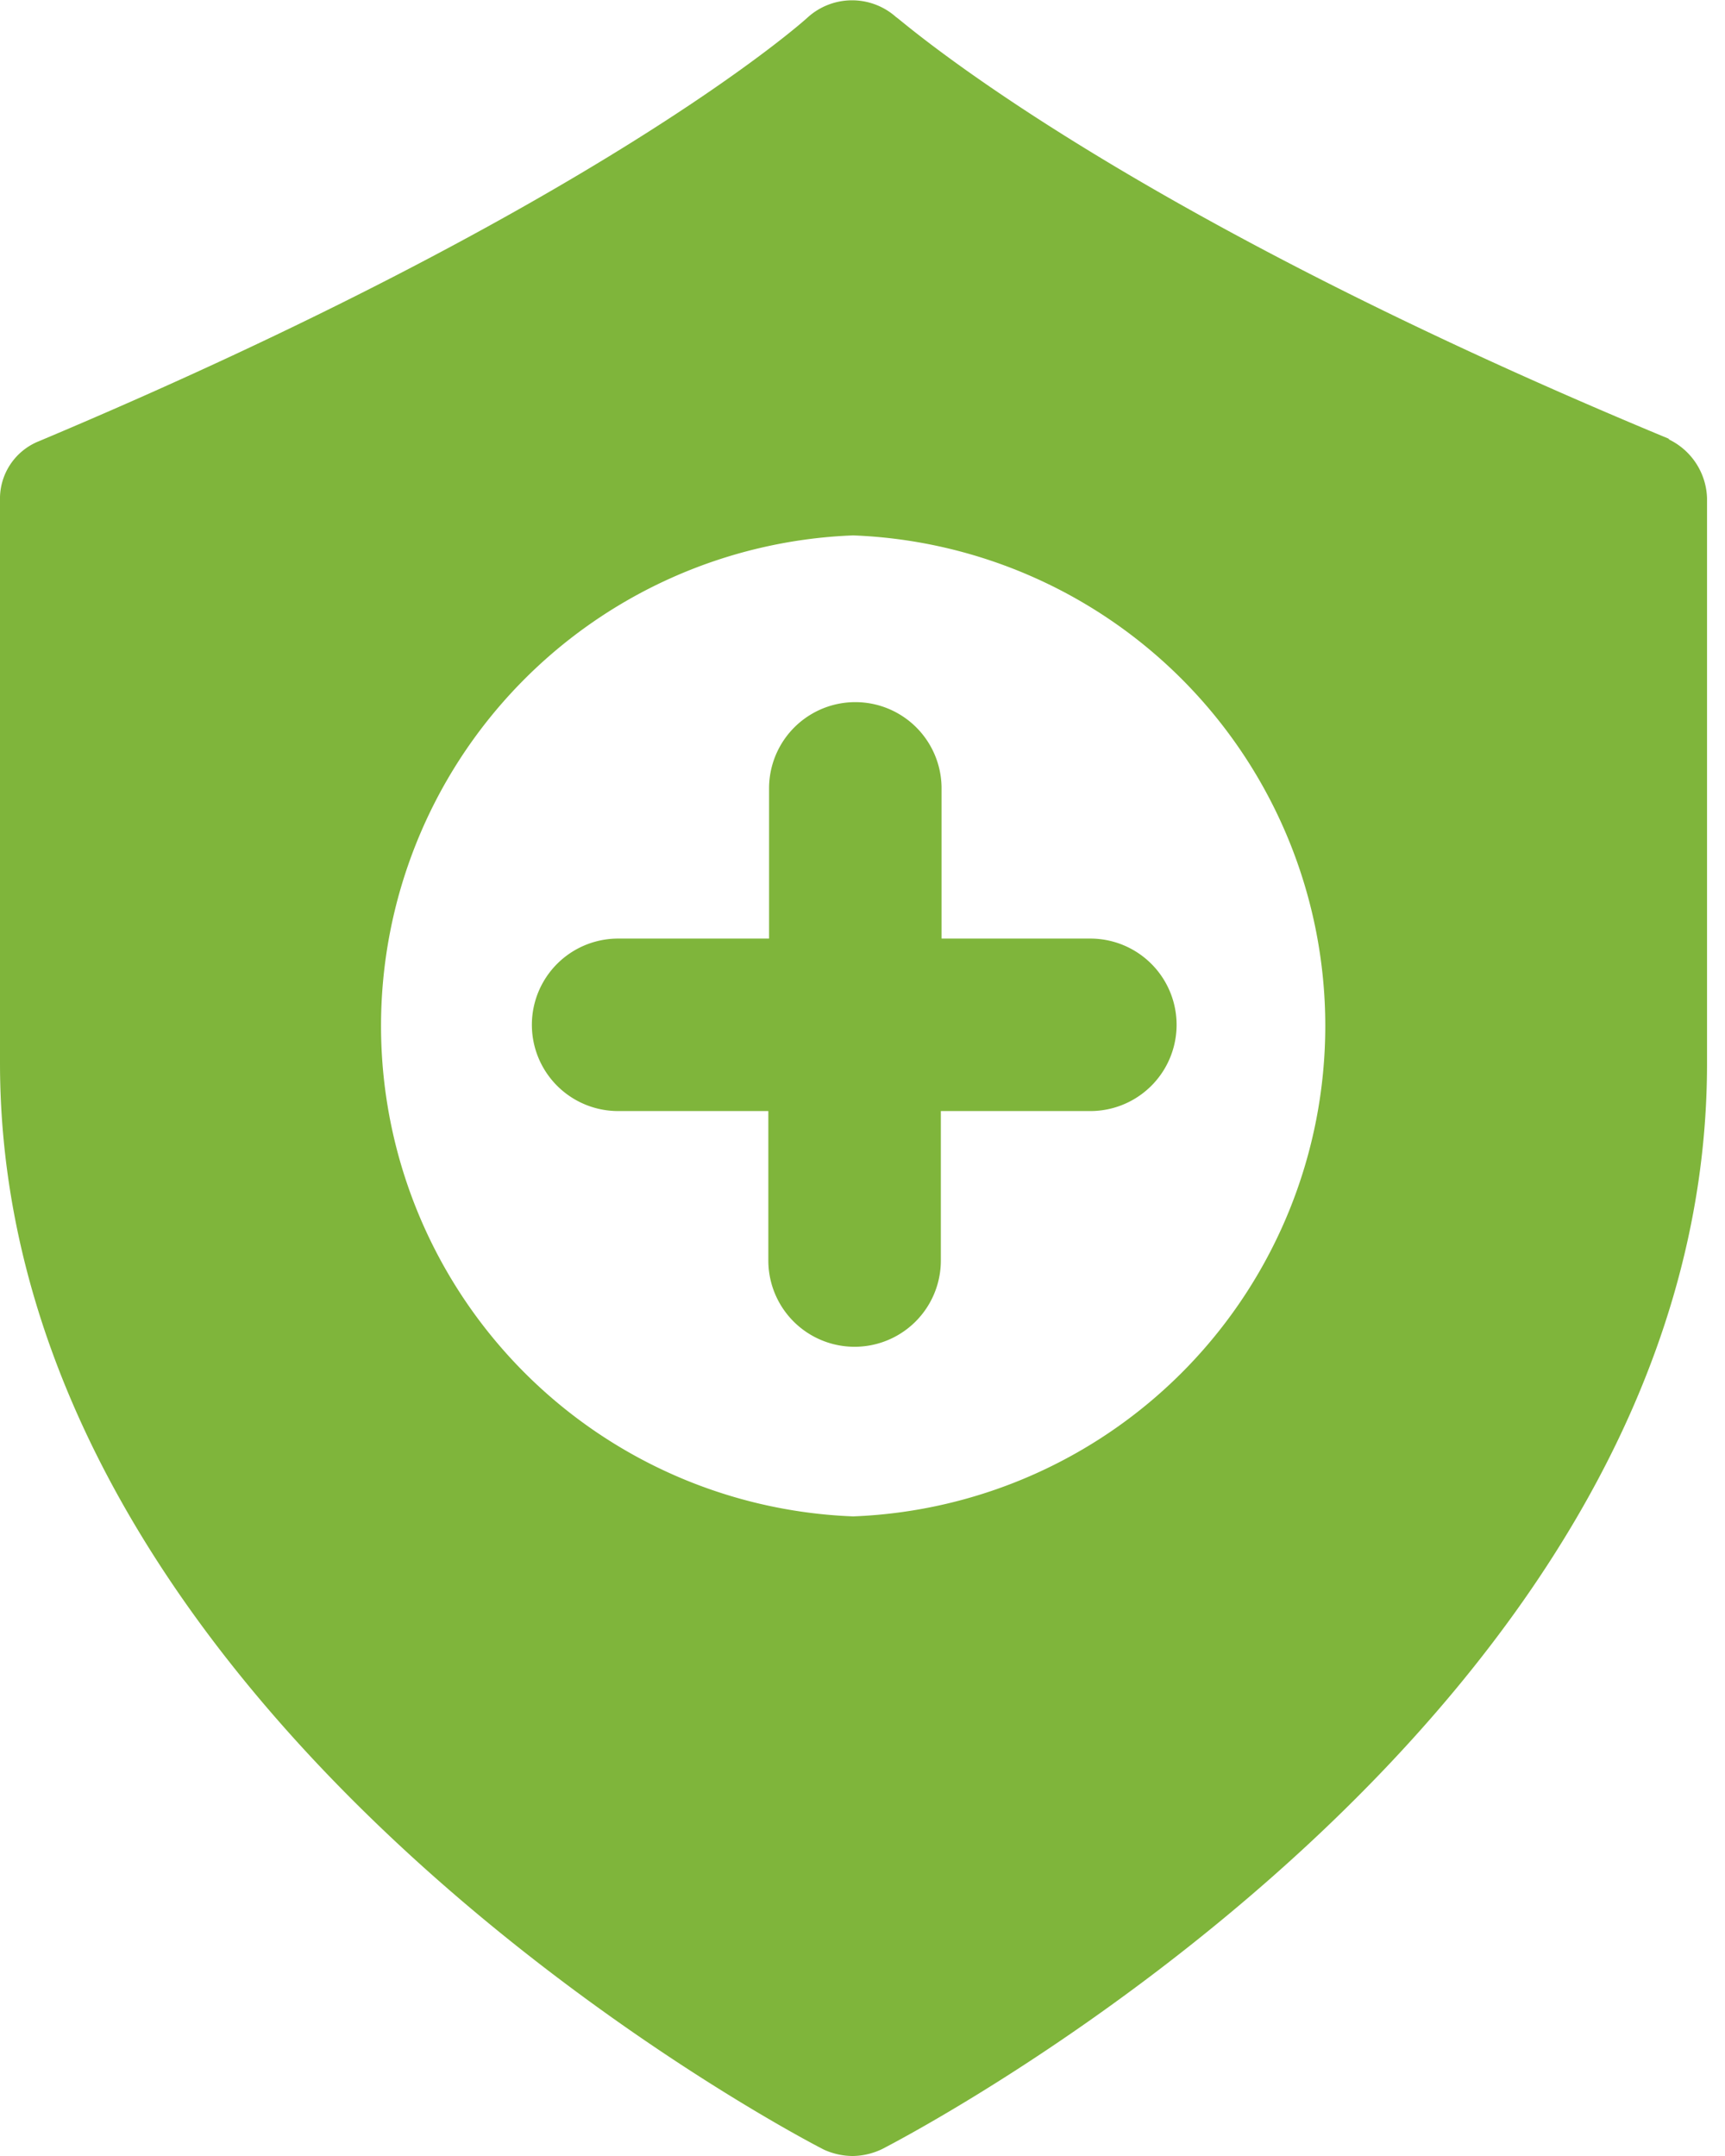
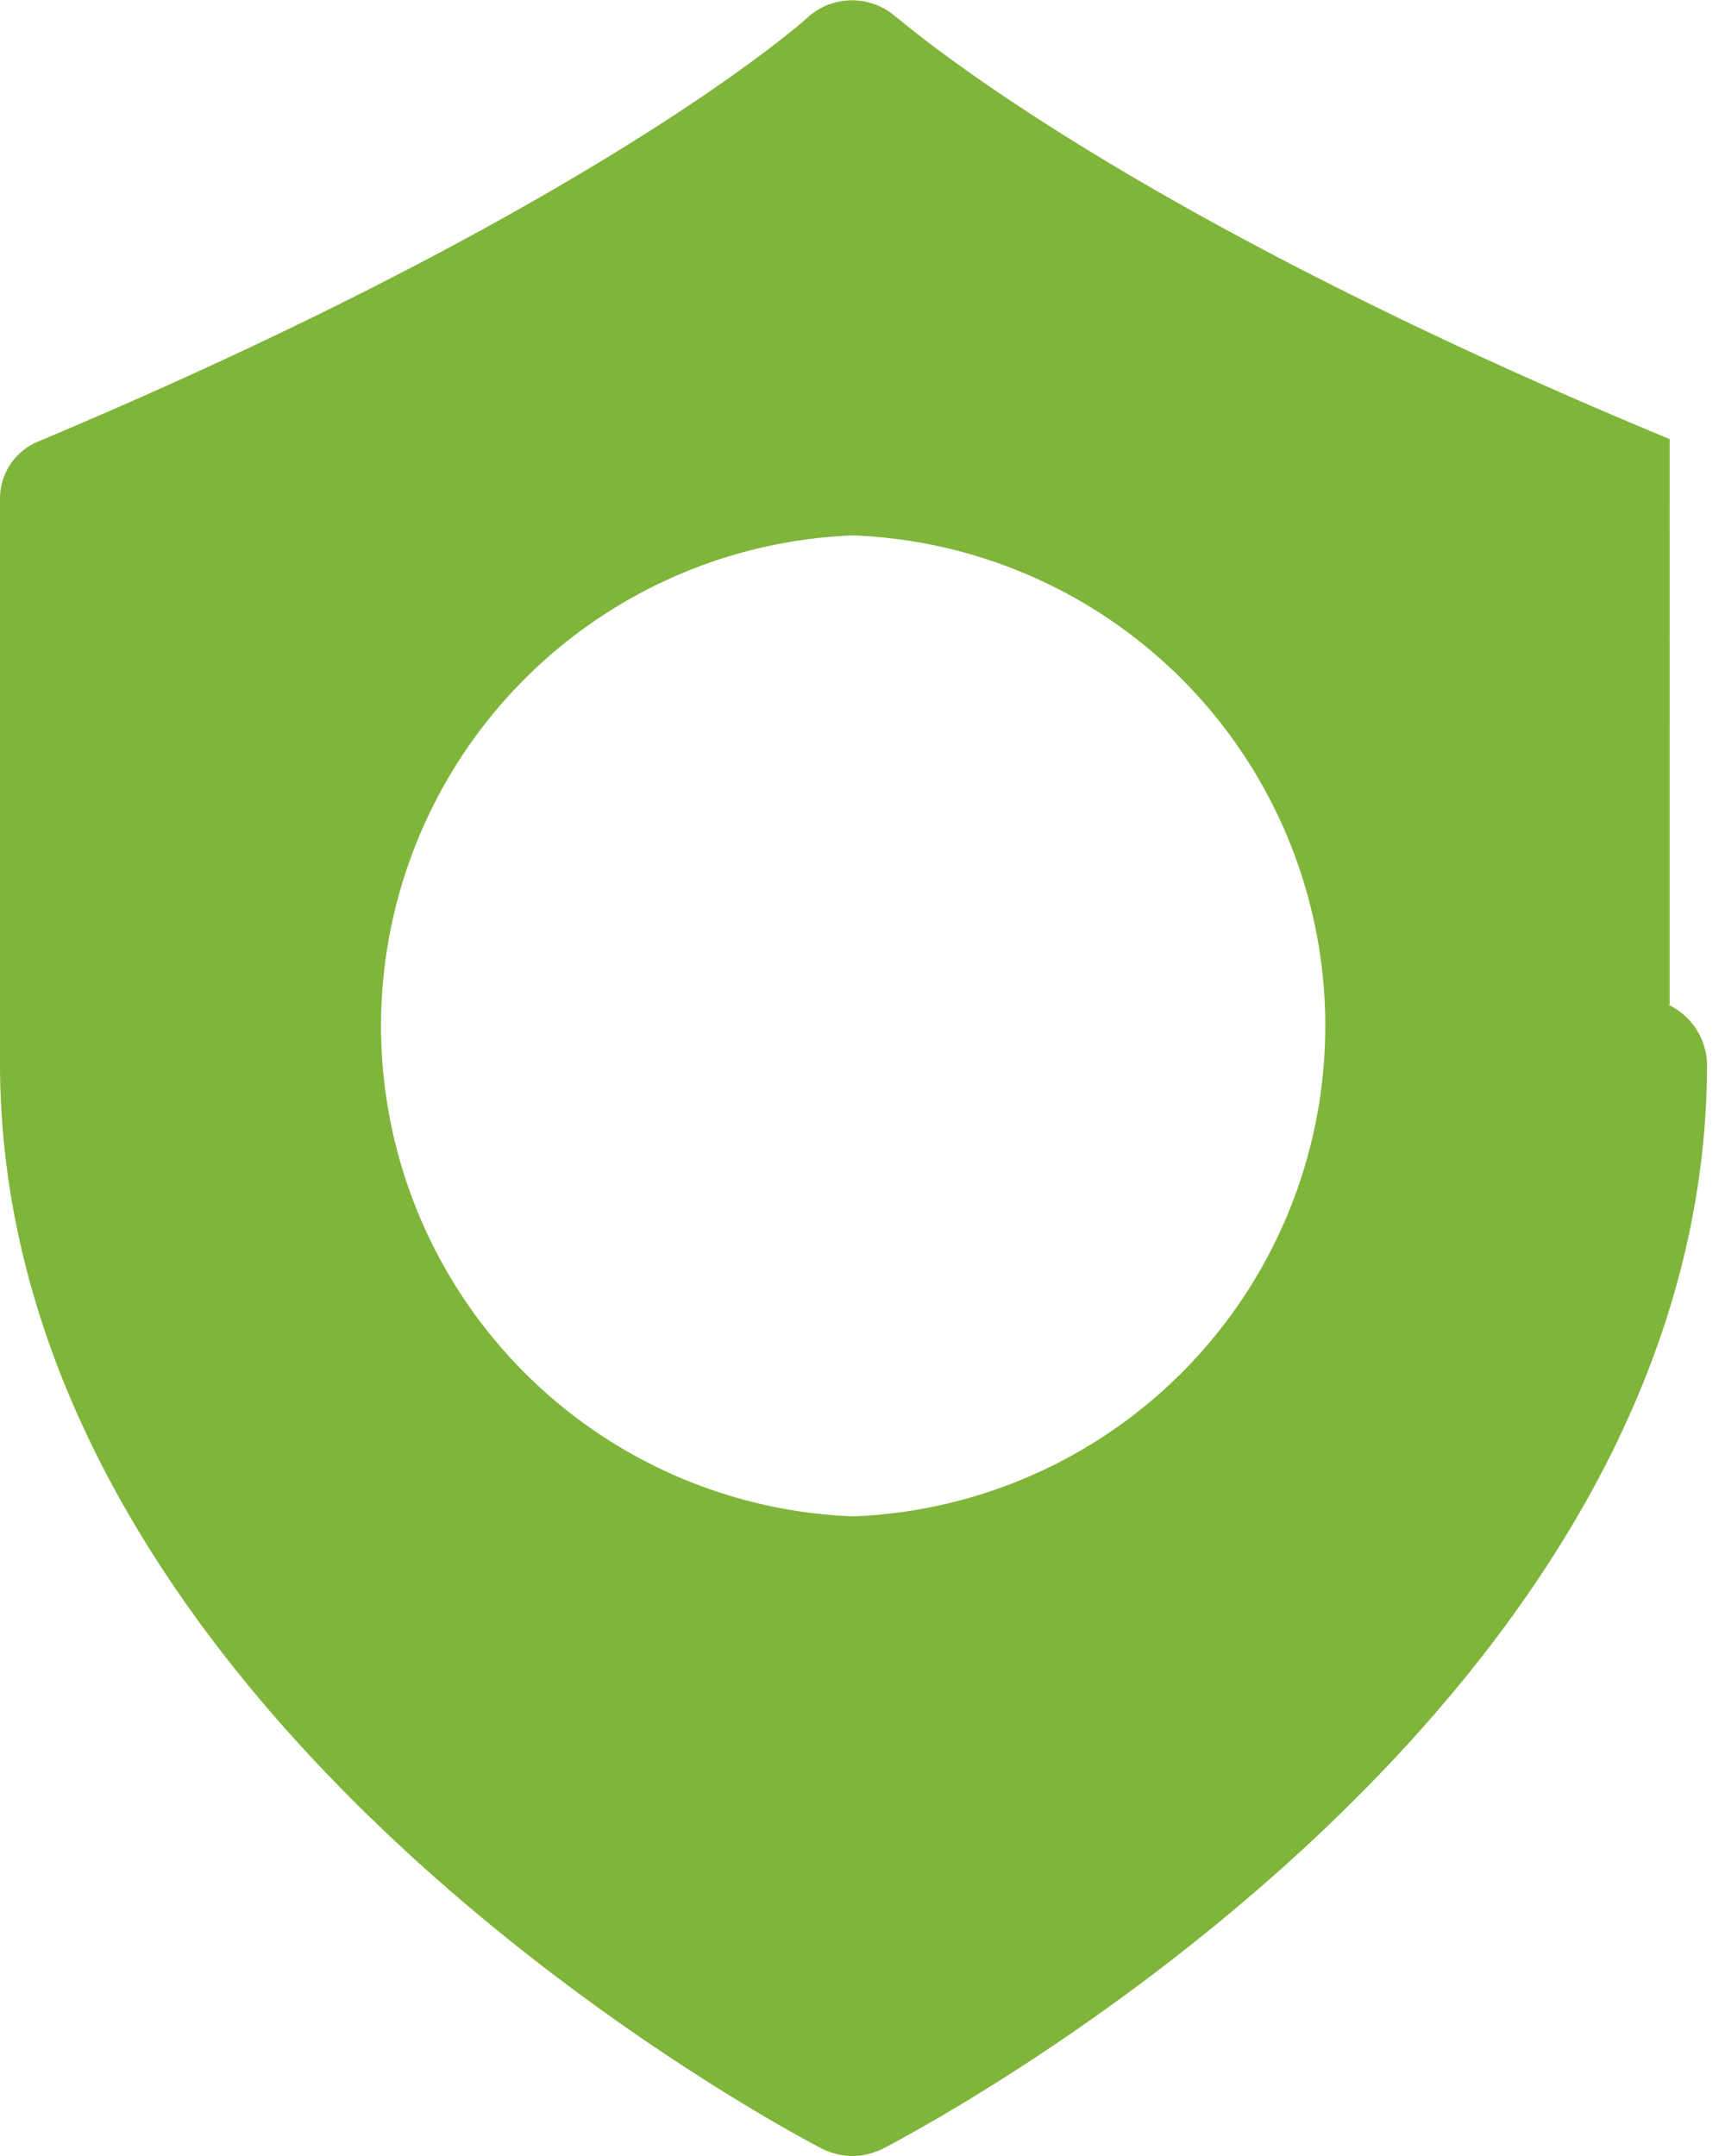
<svg xmlns="http://www.w3.org/2000/svg" fill="none" viewBox="0 0 24 30">
  <g fill="#7FB53B">
-     <path d="M23.23 6.11C15.39 2.86 12.5.24 12.47.24a.92.92 0 0 0-1.23 0c-.03.03-2.9 2.62-10.7 5.9a.86.86 0 0 0-.54.82v7.83c0 9.1 10.99 14.88 11.46 15.12a.97.97 0 0 0 .41.09.97.97 0 0 0 .41-.1c.48-.25 11.47-6 11.47-15.1V6.93a.94.94 0 0 0-.54-.82h.02ZM11.87 21.1a6.83 6.83 0 0 1 0-13.65 6.83 6.83 0 0 1 0 13.65Z" />
-     <path d="M15.17 13.06H13.1v-2.09a1.2 1.2 0 1 0-2.4 0v2.09H8.6a1.2 1.2 0 1 0 0 2.4h2.09v2.08a1.2 1.2 0 1 0 2.4 0v-2.08h2.08a1.2 1.2 0 1 0 0-2.4Z" />
+     <path d="M23.23 6.11C15.39 2.86 12.5.24 12.47.24a.92.92 0 0 0-1.23 0c-.03.03-2.9 2.62-10.7 5.9a.86.86 0 0 0-.54.82v7.83c0 9.1 10.99 14.88 11.46 15.12a.97.97 0 0 0 .41.09.97.97 0 0 0 .41-.1c.48-.25 11.47-6 11.47-15.1a.94.94 0 0 0-.54-.82h.02ZM11.87 21.1a6.83 6.83 0 0 1 0-13.65 6.83 6.83 0 0 1 0 13.65Z" />
  </g>
</svg>